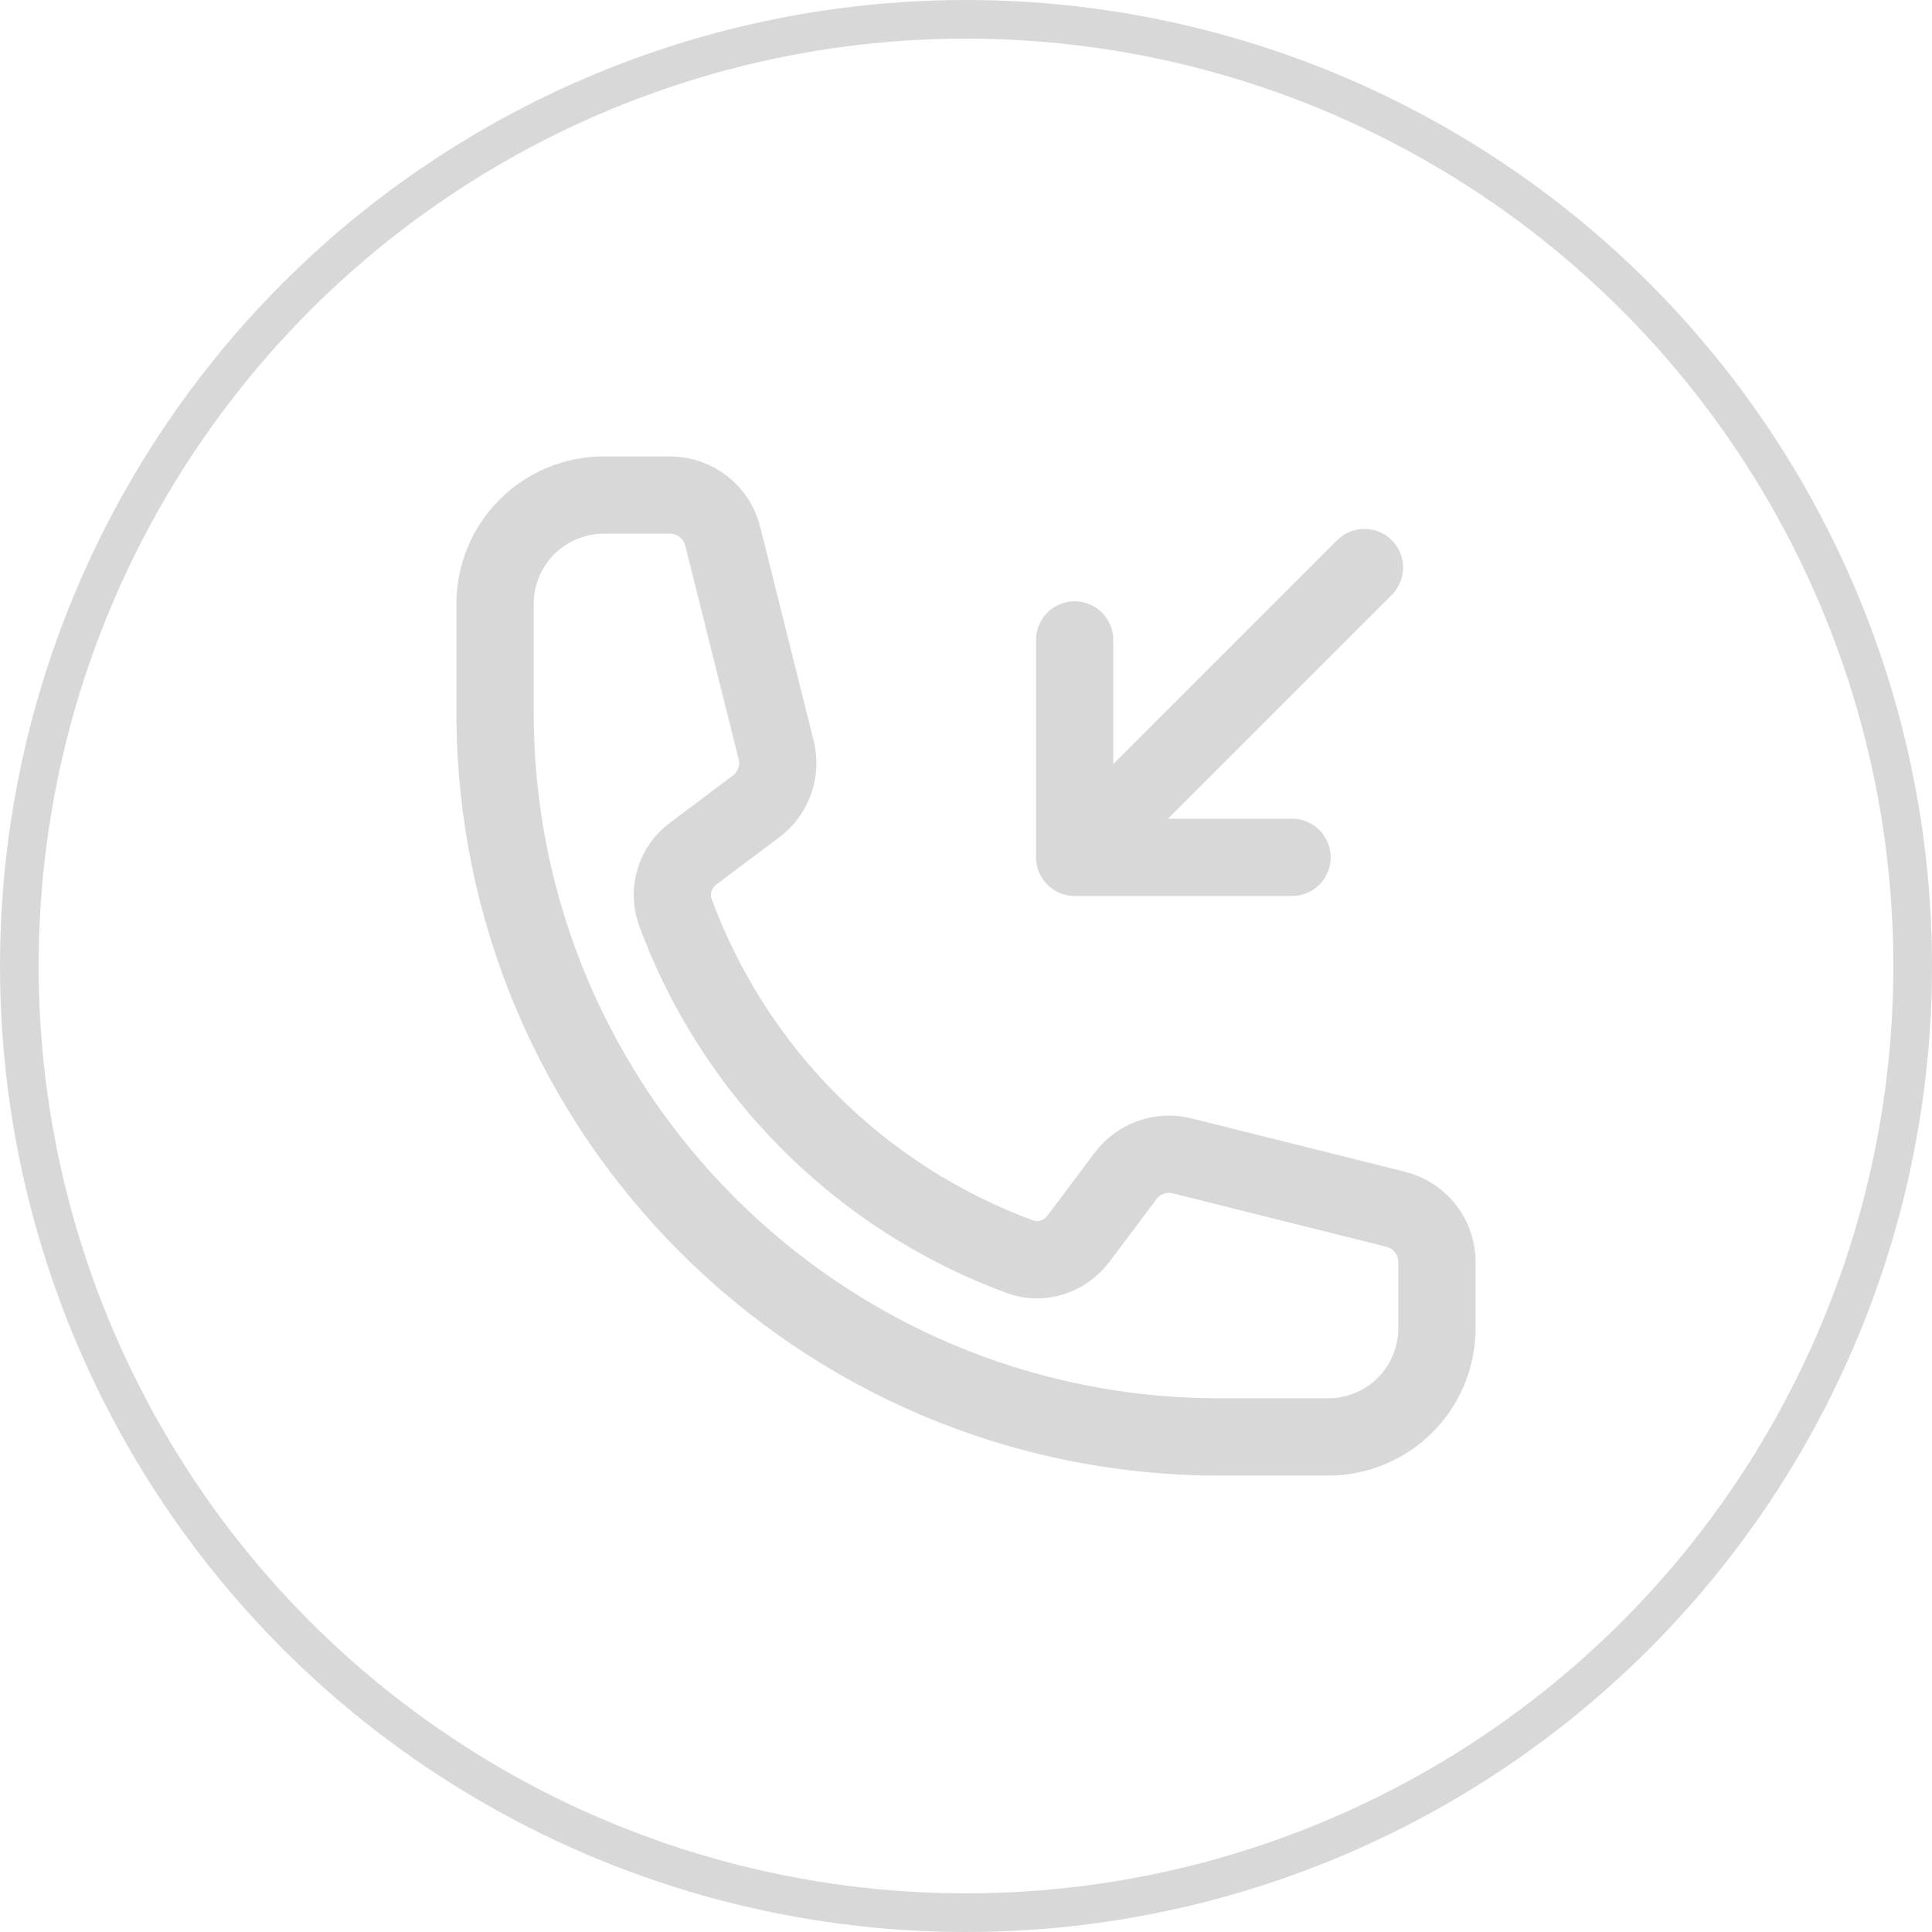
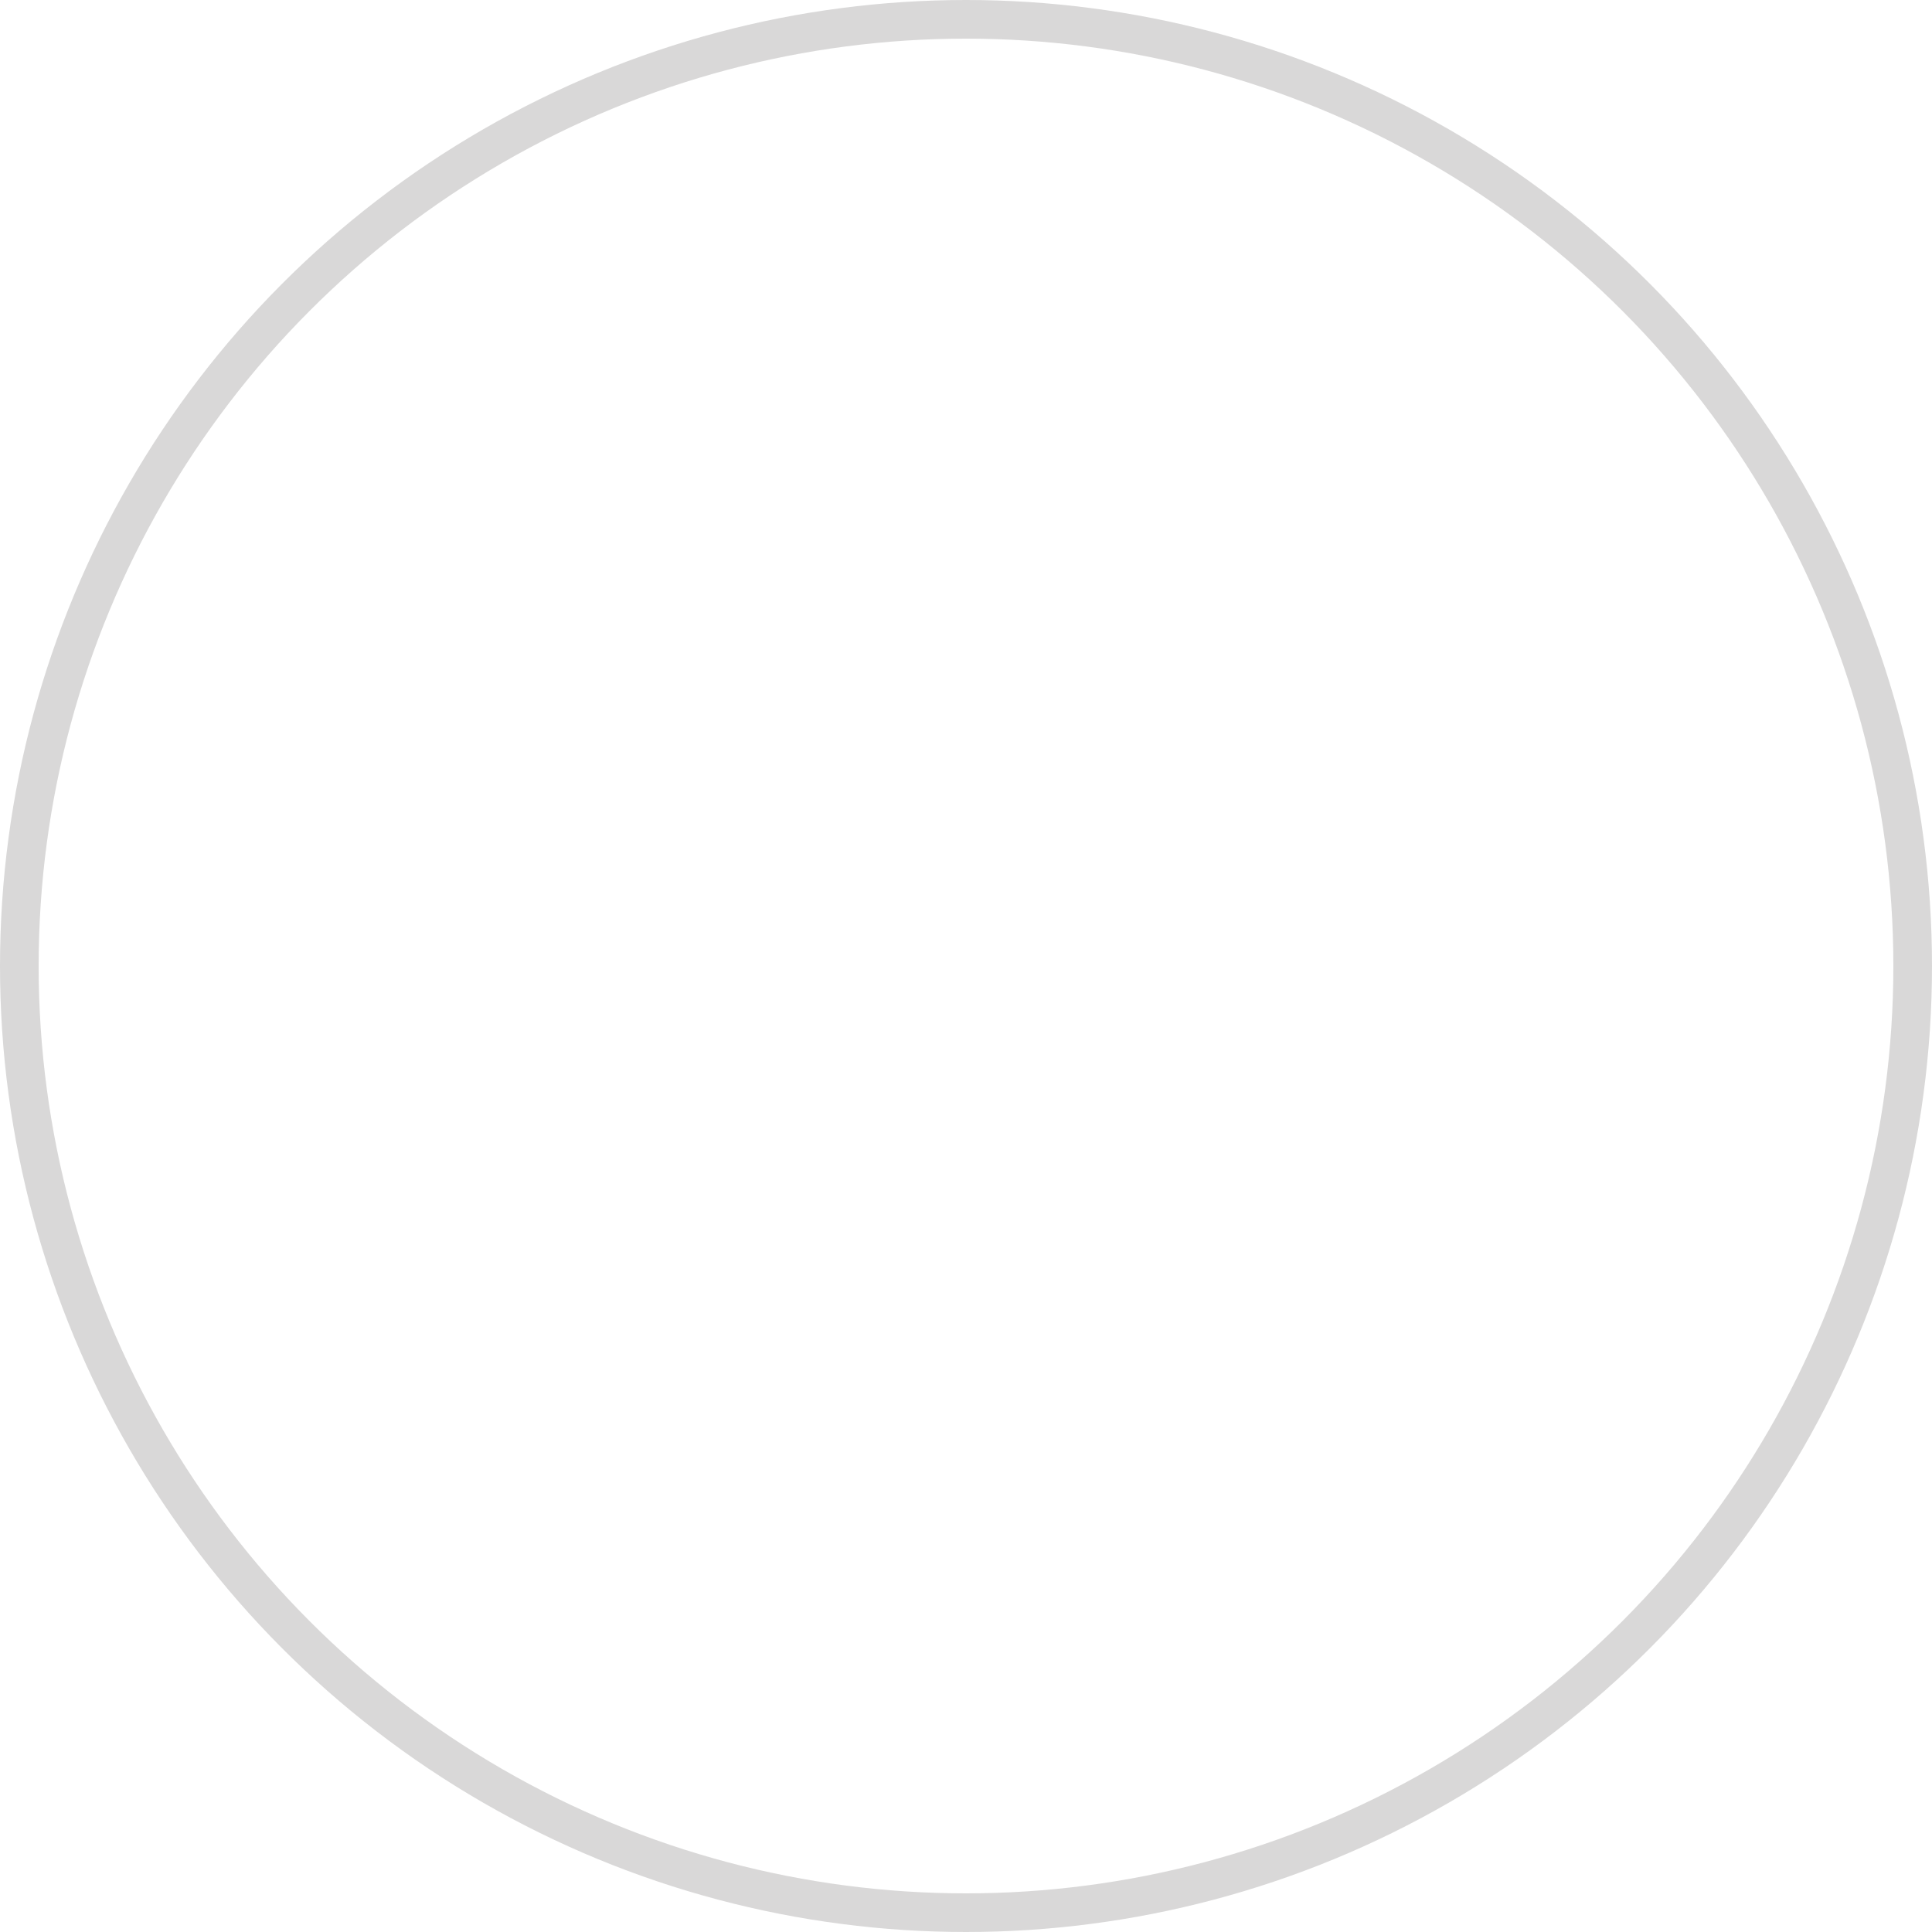
<svg xmlns="http://www.w3.org/2000/svg" width="50" height="50" viewBox="0 0 50 50" fill="none">
-   <path d="M27.812 22.188V16.562M27.812 22.188H33.438M27.812 22.188L35.312 14.688M31.562 37.188C21.207 37.188 12.812 28.793 12.812 18.438V15.625C12.812 14.879 13.109 14.164 13.636 13.636C14.164 13.109 14.879 12.812 15.625 12.812H17.34C17.985 12.812 18.547 13.251 18.704 13.877L20.086 19.406C20.224 19.956 20.019 20.534 19.565 20.872L17.949 22.085C17.717 22.253 17.546 22.49 17.461 22.763C17.375 23.035 17.38 23.328 17.474 23.598C18.226 25.644 19.414 27.502 20.956 29.044C22.498 30.586 24.356 31.774 26.402 32.526C26.954 32.729 27.562 32.521 27.915 32.051L29.128 30.435C29.294 30.213 29.521 30.046 29.782 29.953C30.043 29.86 30.325 29.847 30.594 29.914L36.123 31.296C36.748 31.453 37.188 32.015 37.188 32.66V34.375C37.188 35.121 36.891 35.836 36.364 36.364C35.836 36.891 35.121 37.188 34.375 37.188H31.562Z" stroke="#D9D8D8" stroke-width="2" stroke-linecap="round" stroke-linejoin="round" />
  <circle cx="25" cy="25" r="24.5" stroke="#D9D8D8" />
</svg>